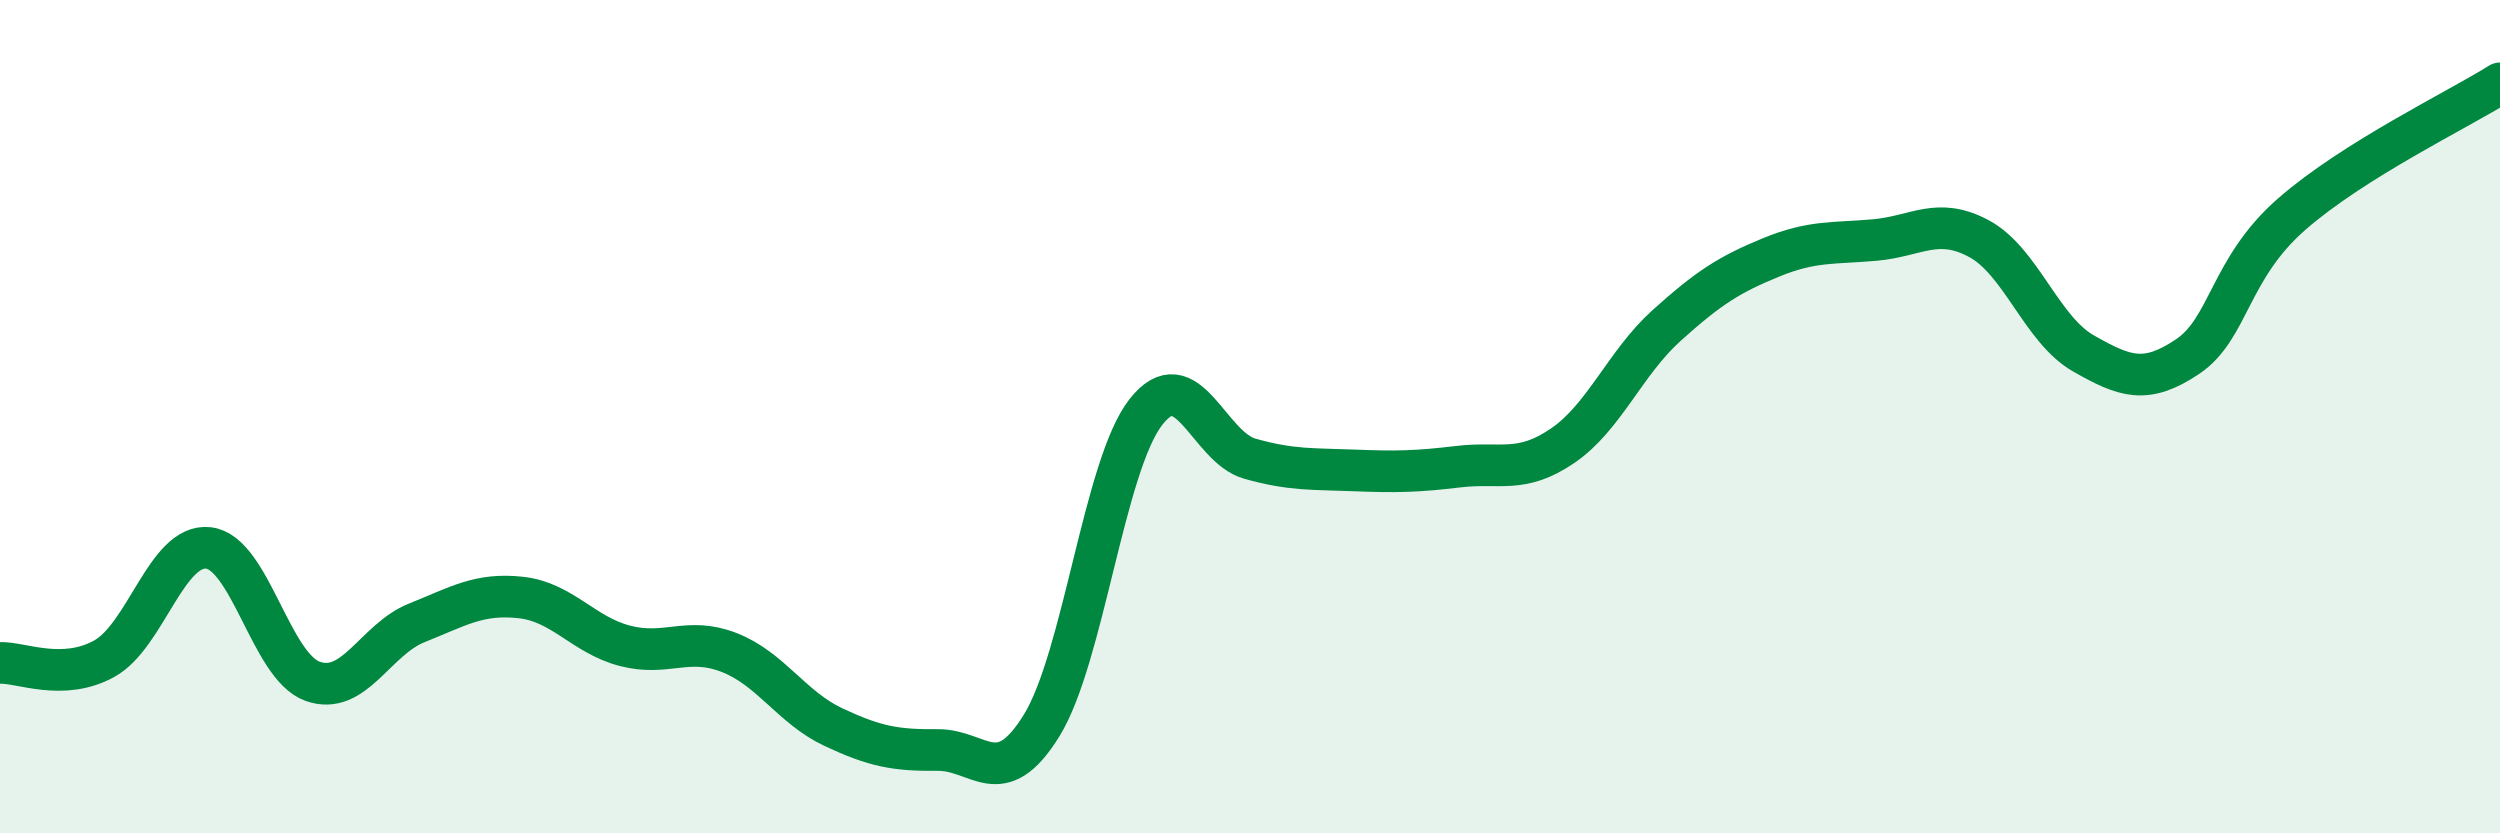
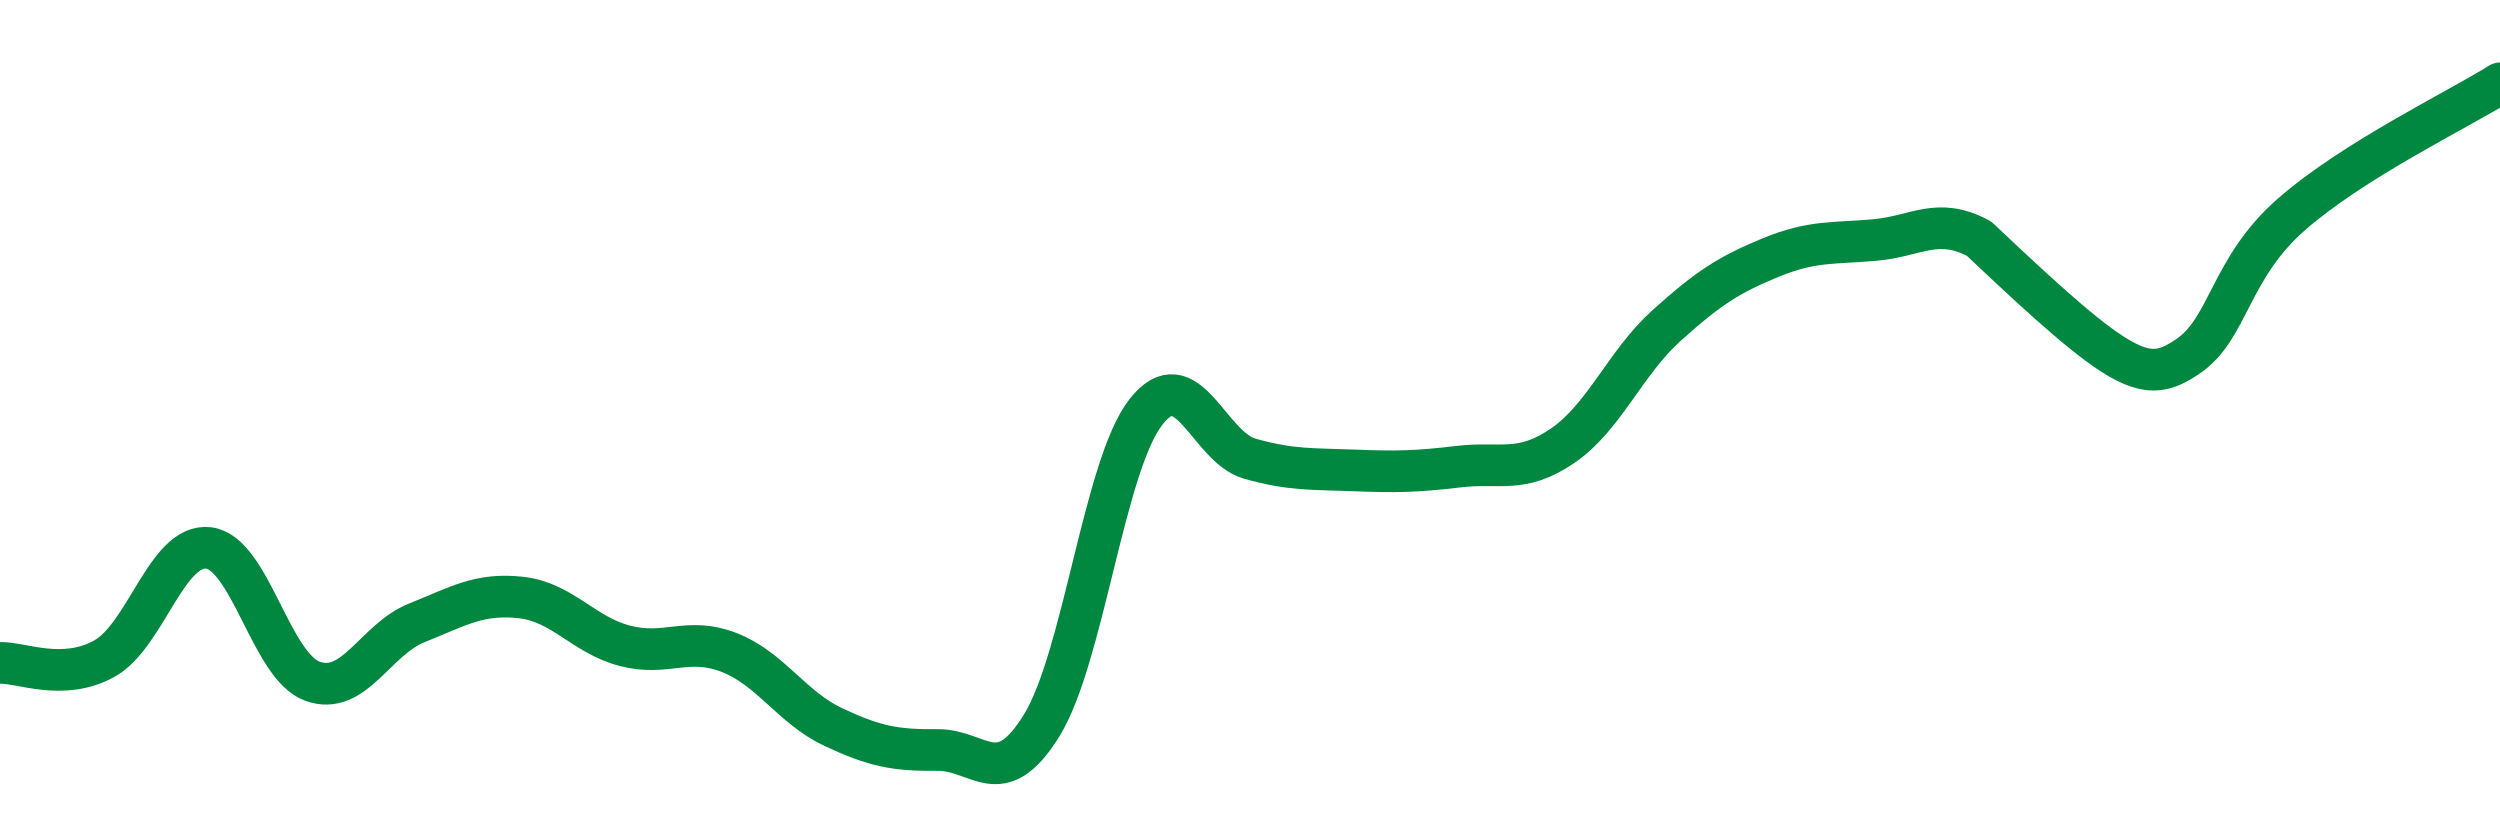
<svg xmlns="http://www.w3.org/2000/svg" width="60" height="20" viewBox="0 0 60 20">
-   <path d="M 0,15.91 C 0.5,15.89 1.5,16.36 2.5,15.81 C 3.5,15.26 4,13.04 5,13.15 C 6,13.26 6.5,15.99 7.5,16.35 C 8.5,16.71 9,15.35 10,14.95 C 11,14.55 11.5,14.23 12.5,14.34 C 13.5,14.45 14,15.24 15,15.5 C 16,15.76 16.5,15.27 17.5,15.66 C 18.5,16.05 19,16.98 20,17.45 C 21,17.92 21.5,18.01 22.5,18 C 23.5,17.99 24,19.03 25,17.41 C 26,15.79 26.5,11.17 27.5,9.89 C 28.5,8.61 29,10.73 30,11.01 C 31,11.29 31.5,11.25 32.5,11.29 C 33.5,11.33 34,11.32 35,11.2 C 36,11.08 36.5,11.38 37.5,10.7 C 38.5,10.02 39,8.71 40,7.81 C 41,6.91 41.5,6.59 42.5,6.18 C 43.5,5.77 44,5.85 45,5.76 C 46,5.67 46.5,5.19 47.5,5.73 C 48.5,6.27 49,7.91 50,8.48 C 51,9.05 51.5,9.23 52.5,8.56 C 53.5,7.89 53.5,6.45 55,5.14 C 56.5,3.83 59,2.63 60,2L60 20L0 20Z" fill="#008740" opacity="0.1" stroke-linecap="round" stroke-linejoin="round" />
-   <path d="M 0,15.91 C 0.5,15.89 1.5,16.36 2.5,15.81 C 3.5,15.26 4,13.04 5,13.15 C 6,13.26 6.5,15.99 7.5,16.35 C 8.5,16.71 9,15.35 10,14.95 C 11,14.55 11.5,14.23 12.5,14.34 C 13.5,14.45 14,15.24 15,15.5 C 16,15.76 16.5,15.27 17.5,15.66 C 18.5,16.05 19,16.98 20,17.45 C 21,17.92 21.5,18.01 22.5,18 C 23.5,17.99 24,19.03 25,17.41 C 26,15.79 26.5,11.17 27.5,9.89 C 28.5,8.61 29,10.73 30,11.01 C 31,11.29 31.5,11.25 32.5,11.29 C 33.5,11.33 34,11.32 35,11.2 C 36,11.08 36.5,11.38 37.5,10.7 C 38.5,10.02 39,8.71 40,7.81 C 41,6.91 41.5,6.59 42.5,6.18 C 43.5,5.77 44,5.85 45,5.76 C 46,5.67 46.5,5.19 47.5,5.73 C 48.5,6.27 49,7.91 50,8.48 C 51,9.05 51.5,9.23 52.5,8.56 C 53.5,7.89 53.5,6.45 55,5.14 C 56.5,3.83 59,2.63 60,2" stroke="#008740" stroke-width="1" fill="none" stroke-linecap="round" stroke-linejoin="round" />
+   <path d="M 0,15.91 C 0.5,15.89 1.5,16.36 2.5,15.81 C 3.5,15.26 4,13.04 5,13.15 C 6,13.26 6.5,15.99 7.5,16.35 C 8.5,16.71 9,15.35 10,14.95 C 11,14.55 11.5,14.23 12.5,14.34 C 13.5,14.45 14,15.24 15,15.5 C 16,15.76 16.5,15.27 17.5,15.66 C 18.5,16.05 19,16.98 20,17.45 C 21,17.92 21.5,18.01 22.5,18 C 23.5,17.99 24,19.03 25,17.41 C 26,15.79 26.5,11.17 27.5,9.89 C 28.5,8.61 29,10.73 30,11.01 C 31,11.29 31.5,11.25 32.5,11.29 C 33.5,11.33 34,11.32 35,11.2 C 36,11.08 36.5,11.38 37.5,10.7 C 38.5,10.02 39,8.71 40,7.81 C 41,6.91 41.5,6.59 42.5,6.18 C 43.5,5.77 44,5.85 45,5.76 C 46,5.67 46.5,5.19 47.5,5.73 C 51,9.05 51.5,9.23 52.5,8.56 C 53.5,7.89 53.5,6.45 55,5.14 C 56.5,3.83 59,2.63 60,2" stroke="#008740" stroke-width="1" fill="none" stroke-linecap="round" stroke-linejoin="round" />
</svg>